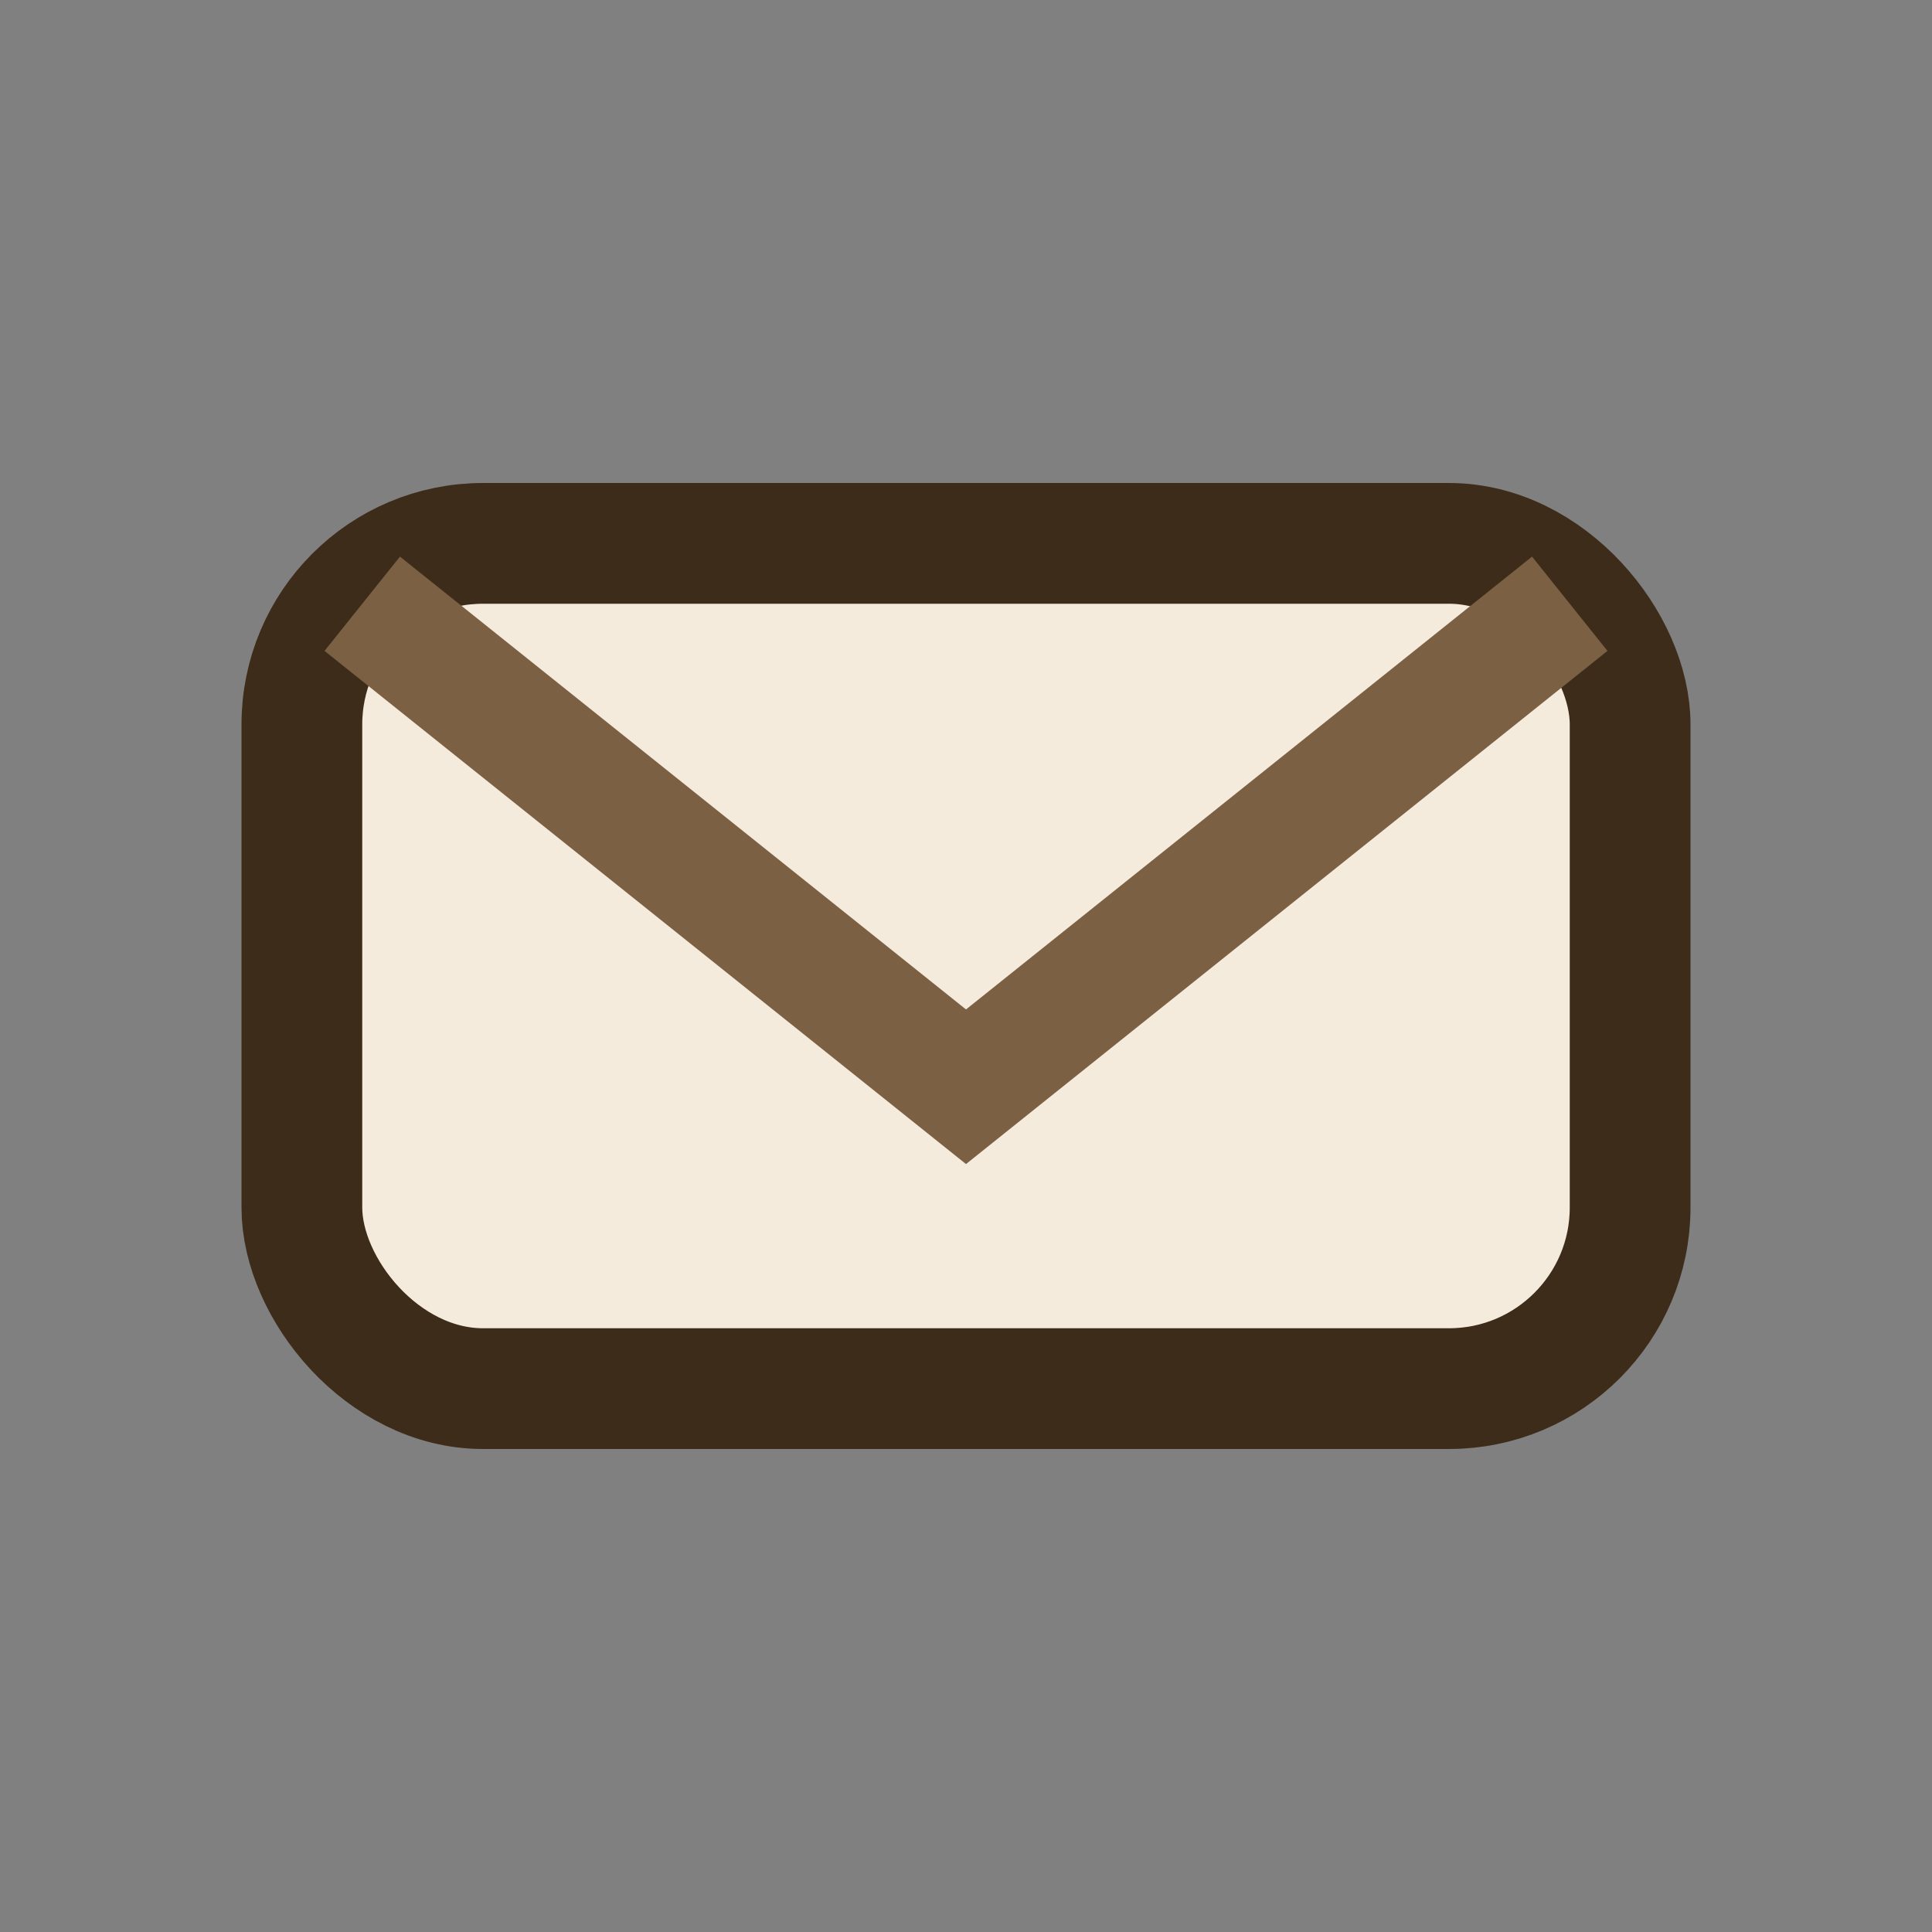
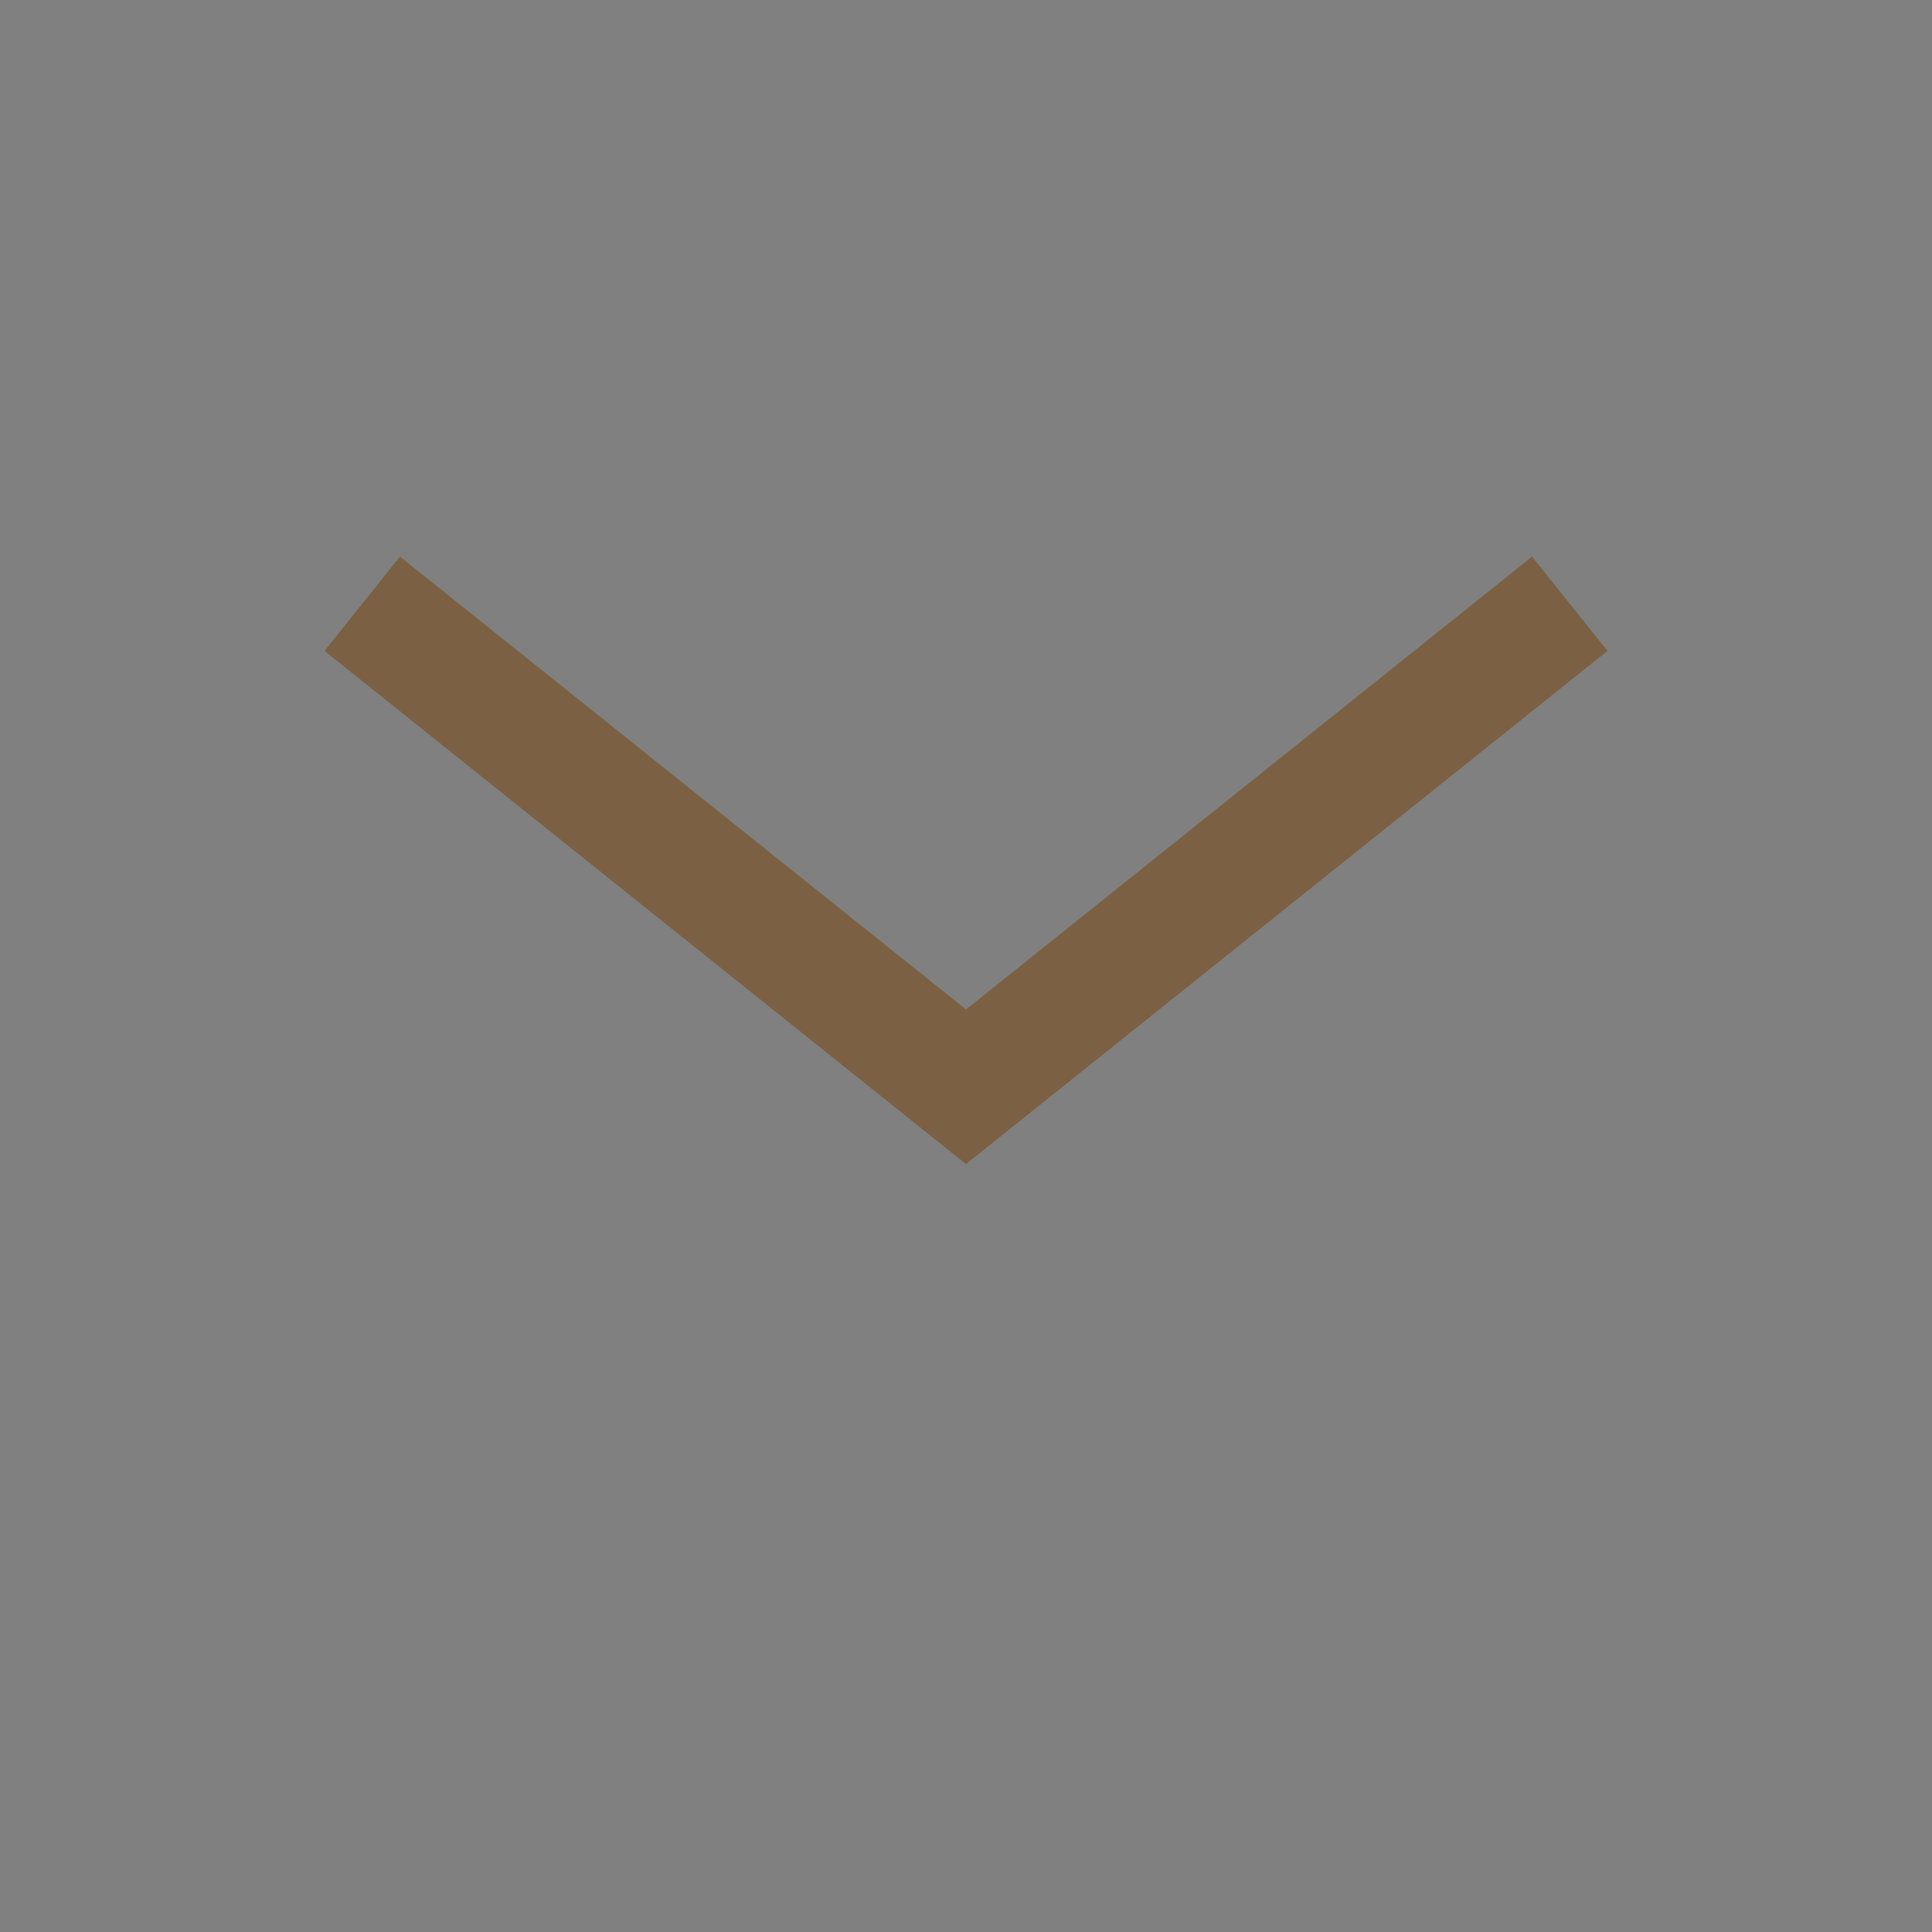
<svg xmlns="http://www.w3.org/2000/svg" width="32" height="32" viewBox="0 0 32 32">
  <rect x="0" y="0" width="32" height="32" fill="#808080" stroke="none" />
-   <rect x="5" y="9" width="22" height="14" rx="3" fill="#F4EBDD" stroke="#3D2C19" stroke-width="2" />
  <path d="M6 10l10 8 10-8" fill="none" stroke="#7B6043" stroke-width="2" />
</svg>